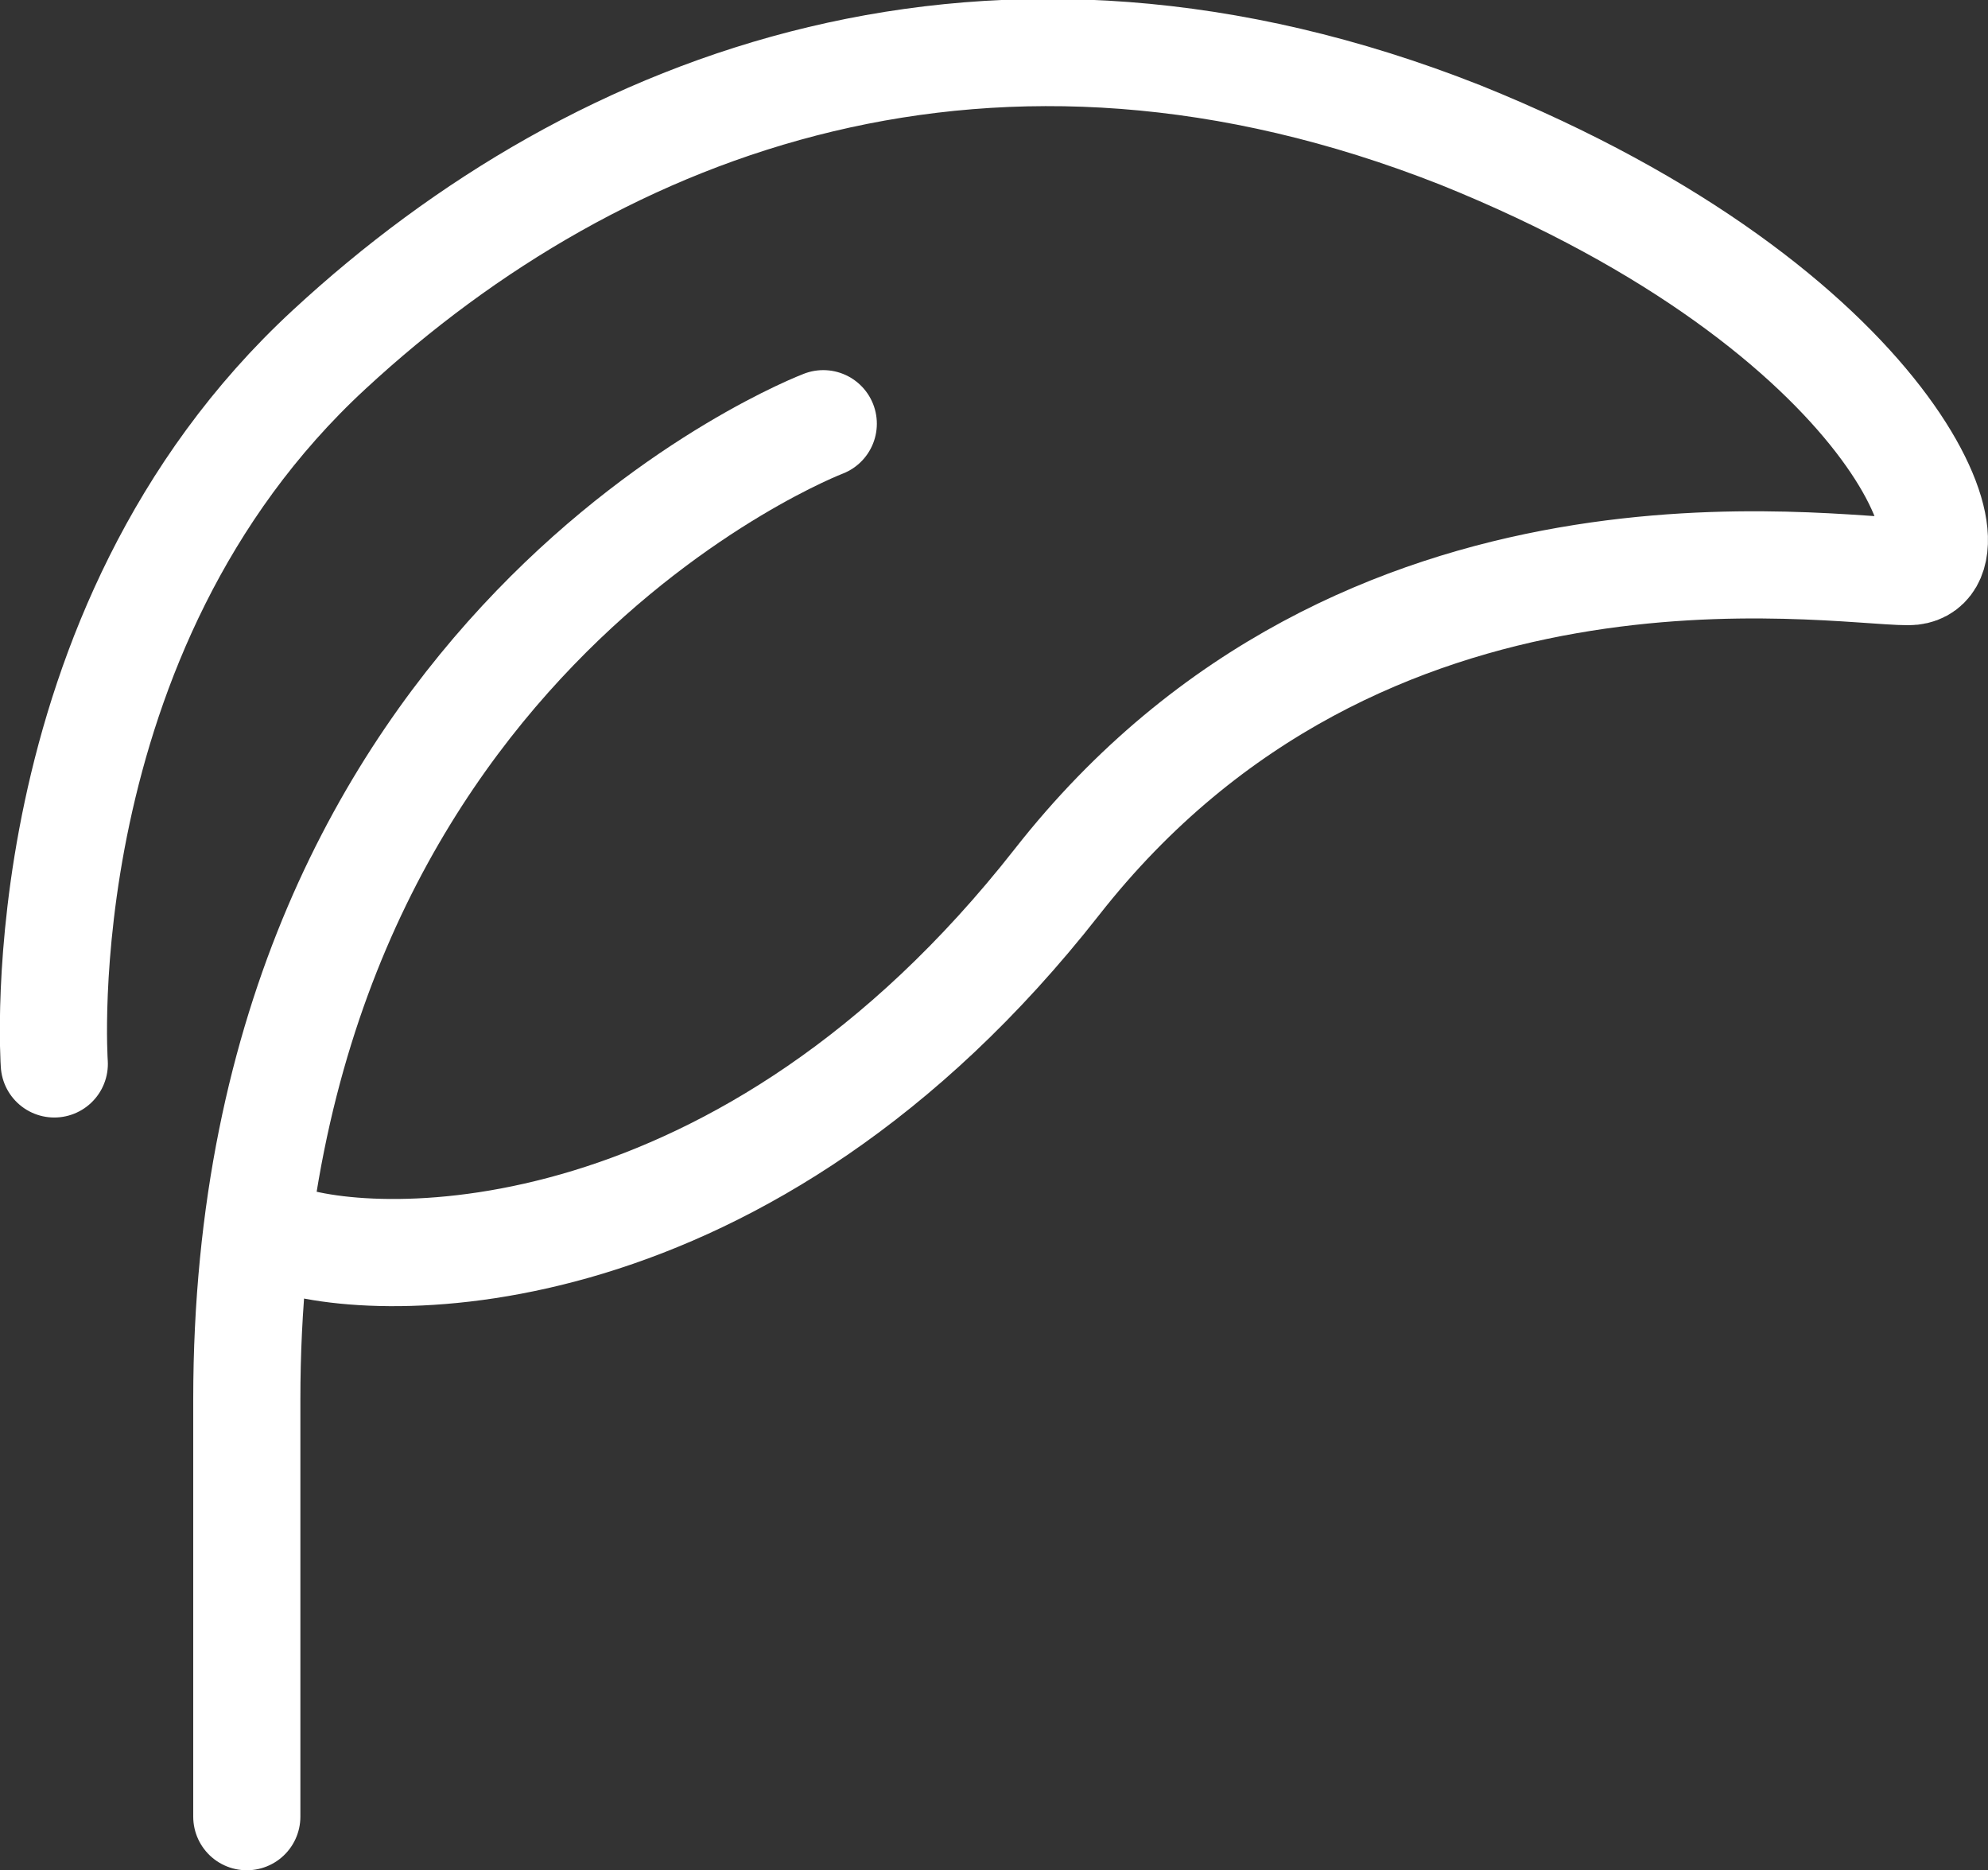
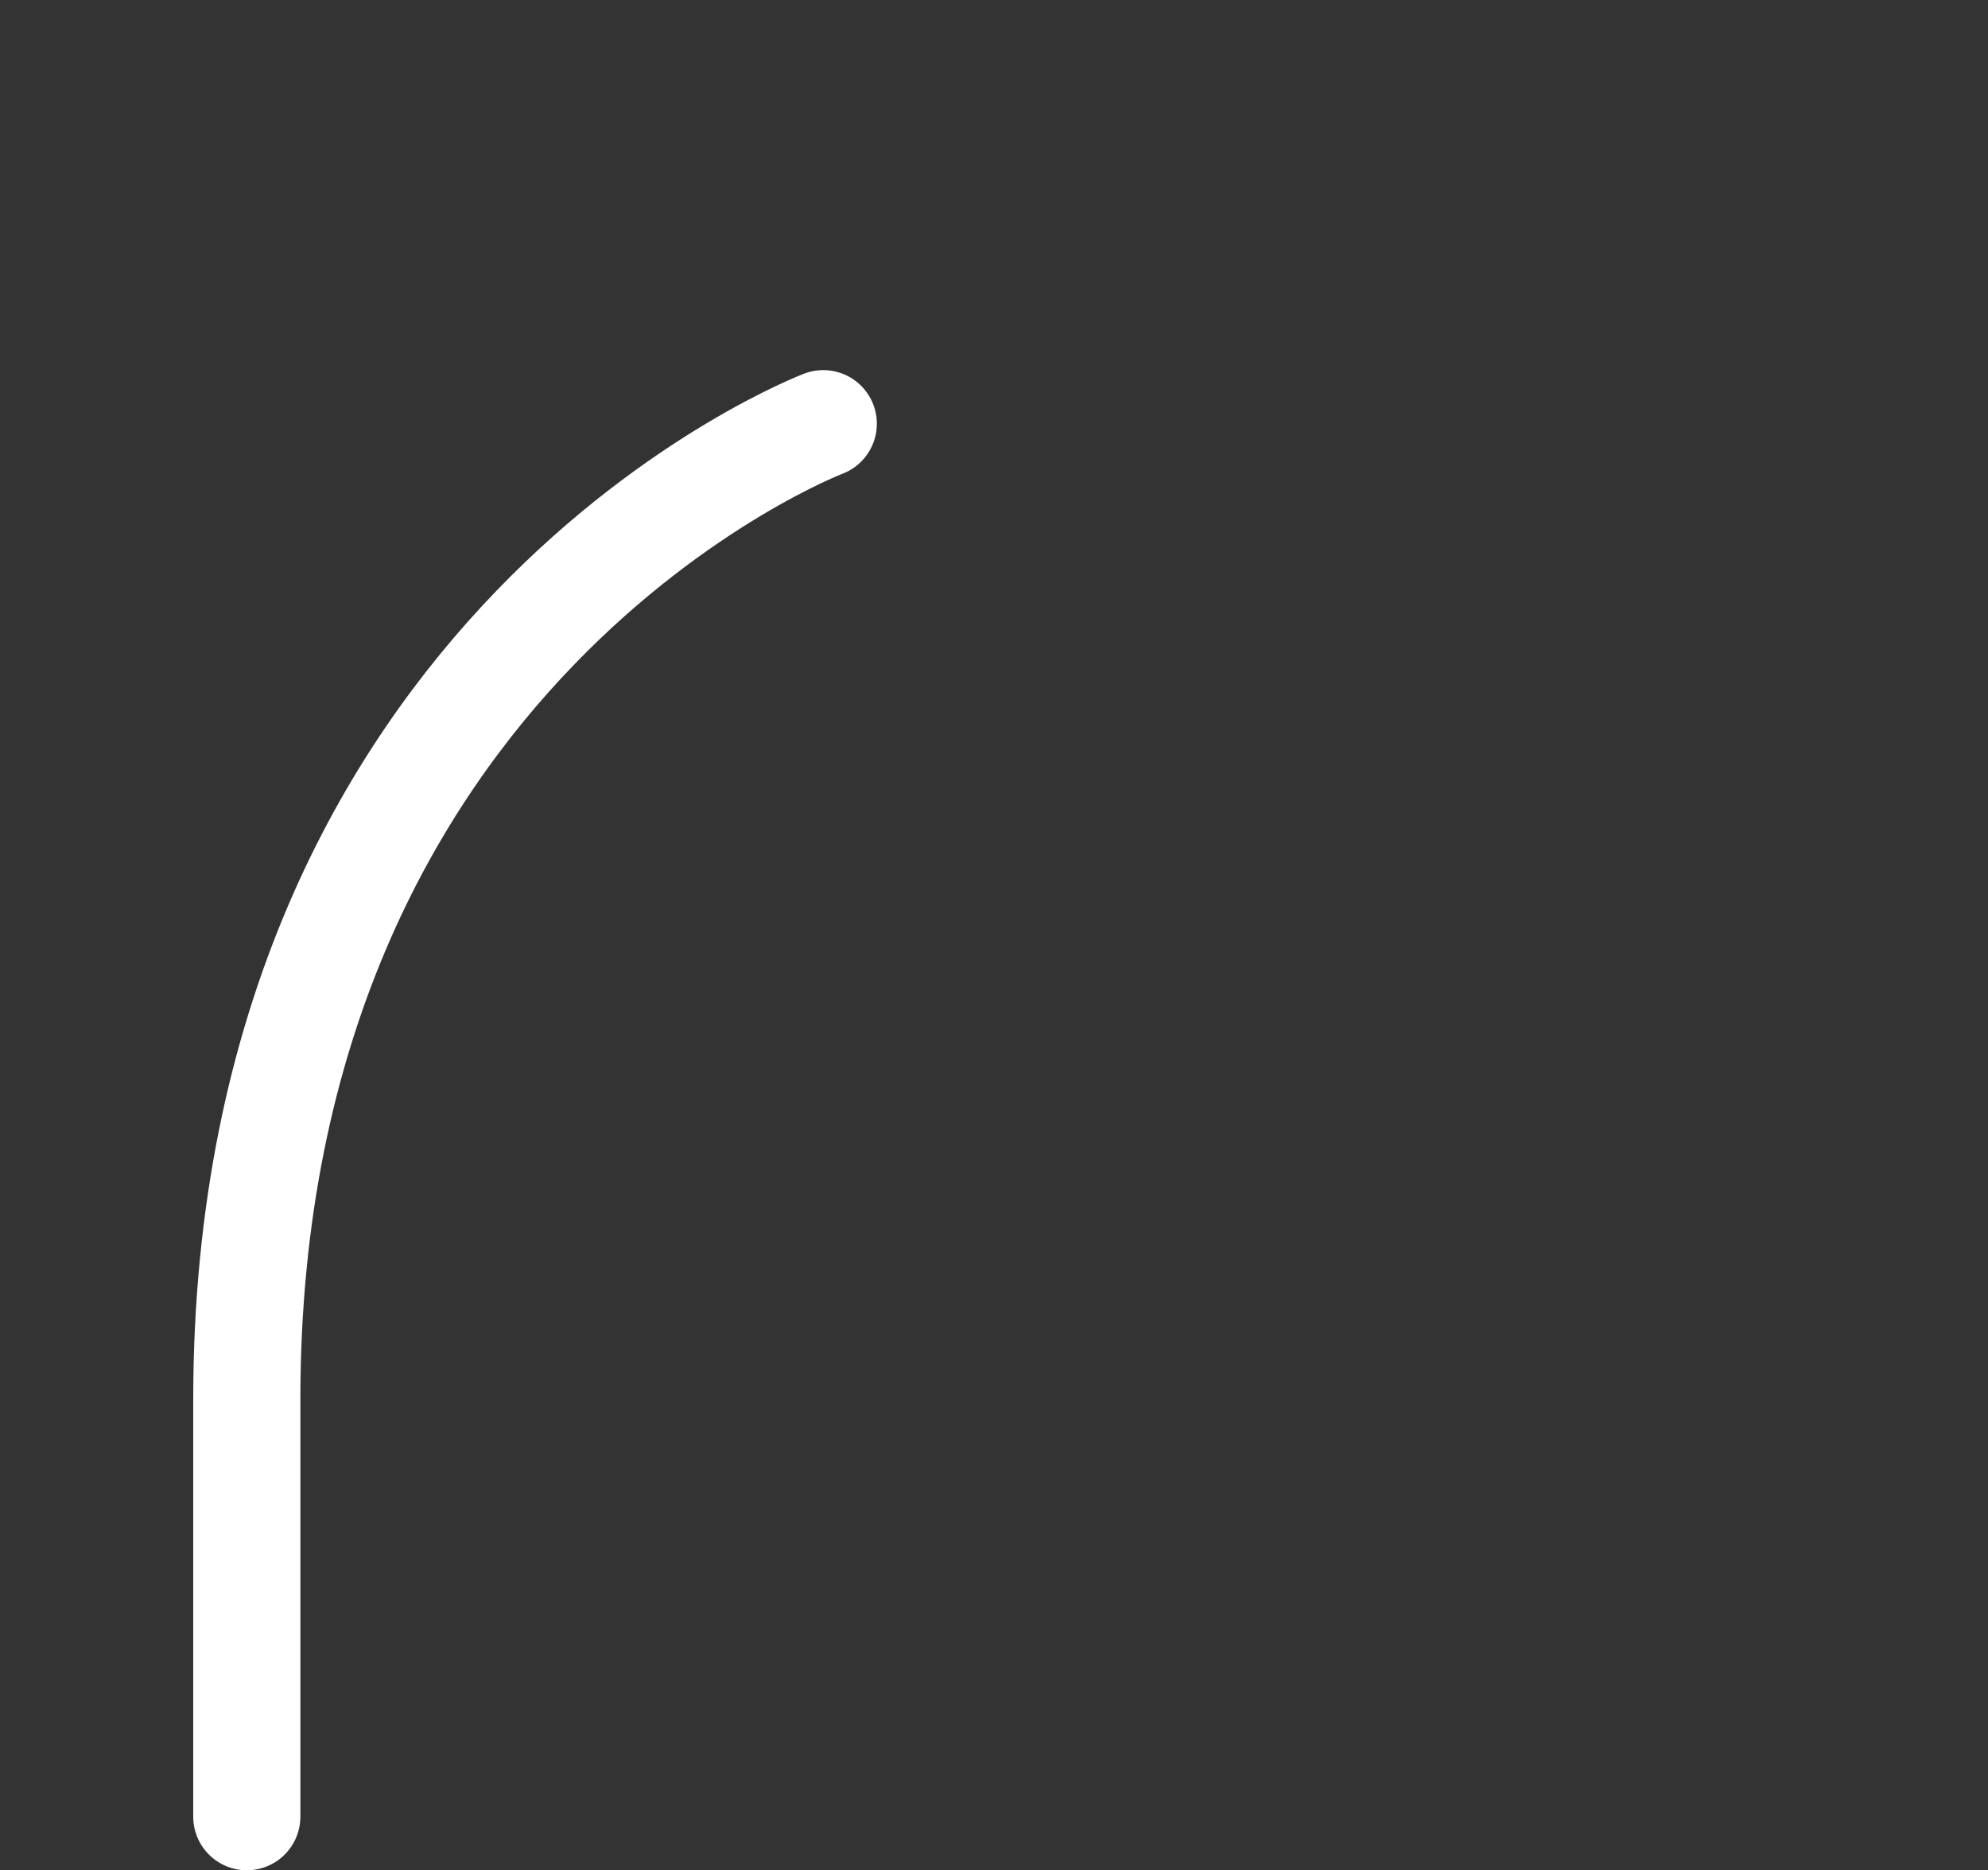
<svg xmlns="http://www.w3.org/2000/svg" viewBox="0 0 55.66 52.35">
  <rect x="0" y="0" width="55.66" height="52.35" fill="#333333" stroke="none" />
  <defs>
    <style>.cls-1{fill:none;stroke:#fff;stroke-linecap:round;stroke-miterlimit:10;stroke-width:3px;}</style>
  </defs>
  <g id="图层_2" data-name="图层 2">
    <g id="图层_1-2" data-name="图层 1">
-       <path class="cls-1" d="M1.52,29.78s-.86-12.1,7.7-20c7.57-7,18.58-11.17,31.67-6C53.13,8.71,55.66,16,53.43,16s-15.27-2.24-23.84,8.69c-8.73,11.13-19,10.93-21.73,9.94" />
      <path class="cls-1" d="M23.05,11.86S6.91,18,6.91,39.17V50.85" />
    </g>
  </g>
</svg>